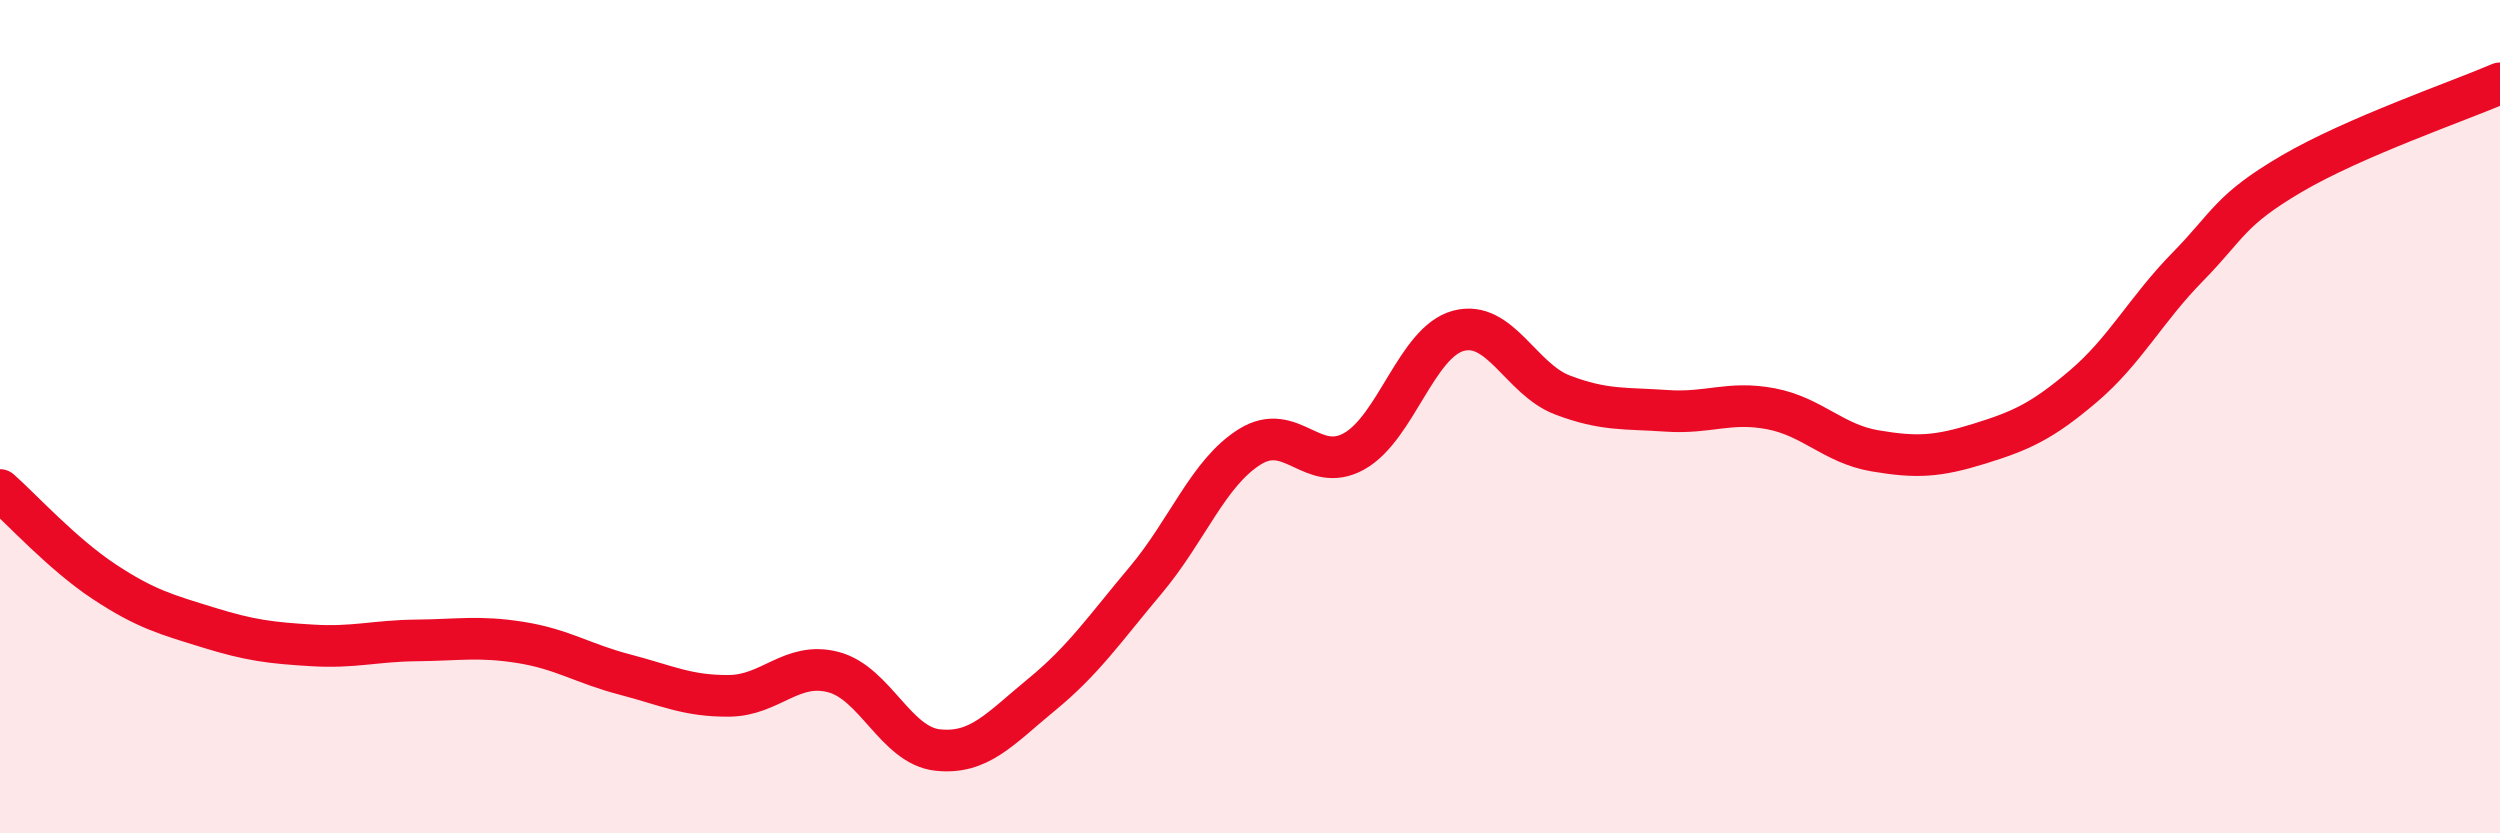
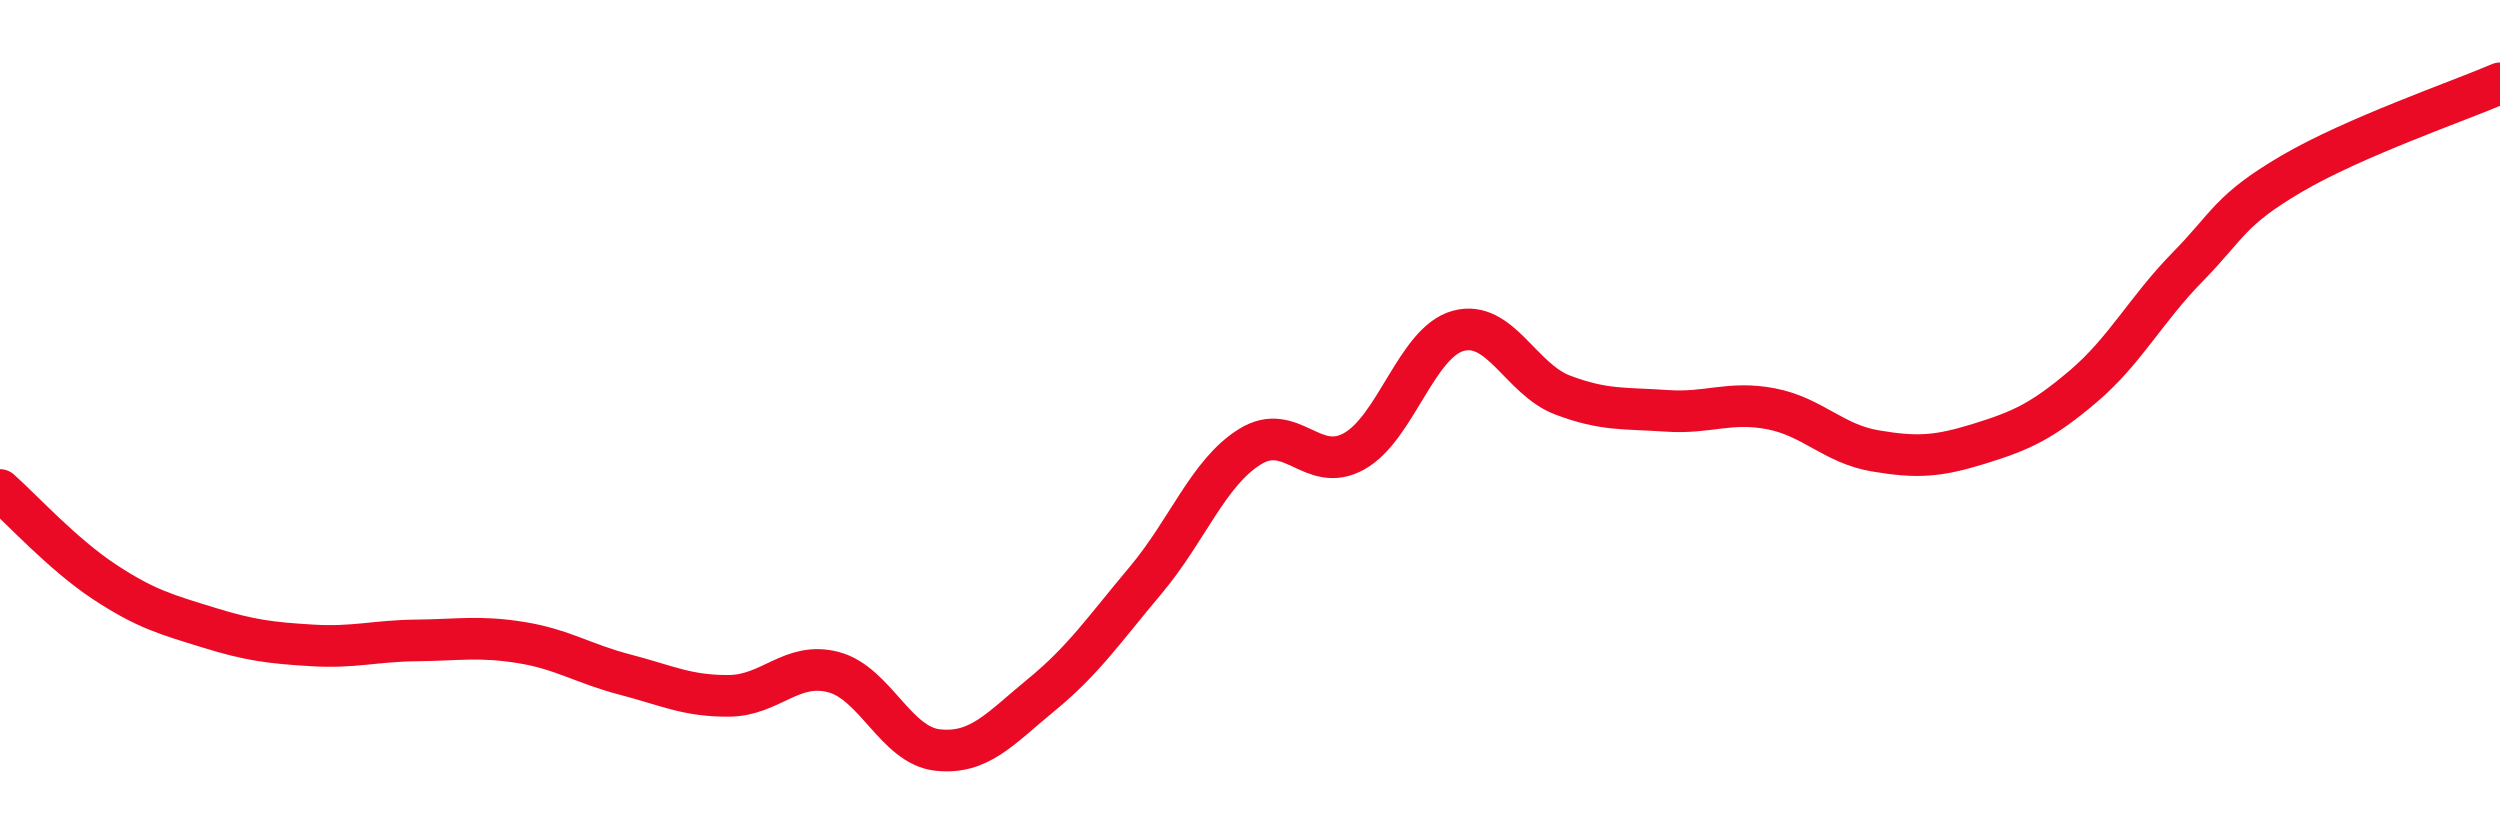
<svg xmlns="http://www.w3.org/2000/svg" width="60" height="20" viewBox="0 0 60 20">
-   <path d="M 0,11.76 C 0.5,12.2 1.5,13.3 2.5,13.96 C 3.5,14.62 4,14.75 5,15.06 C 6,15.37 6.5,15.43 7.5,15.49 C 8.5,15.55 9,15.38 10,15.37 C 11,15.36 11.5,15.26 12.5,15.42 C 13.5,15.58 14,15.93 15,16.19 C 16,16.45 16.5,16.71 17.5,16.7 C 18.5,16.69 19,15.87 20,16.13 C 21,16.39 21.5,17.89 22.5,18 C 23.5,18.11 24,17.49 25,16.67 C 26,15.85 26.5,15.11 27.5,13.92 C 28.5,12.73 29,11.34 30,10.72 C 31,10.1 31.5,11.39 32.5,10.83 C 33.5,10.27 34,8.21 35,7.94 C 36,7.67 36.5,9.1 37.5,9.48 C 38.5,9.86 39,9.79 40,9.86 C 41,9.93 41.5,9.62 42.5,9.81 C 43.5,10 44,10.65 45,10.82 C 46,10.99 46.5,10.96 47.5,10.65 C 48.5,10.34 49,10.12 50,9.27 C 51,8.42 51.5,7.43 52.5,6.41 C 53.5,5.39 53.5,5.05 55,4.17 C 56.5,3.29 59,2.43 60,2L60 20L0 20Z" fill="#EB0A25" opacity="0.1" stroke-linecap="round" stroke-linejoin="round" />
  <path d="M 0,11.76 C 0.5,12.2 1.5,13.3 2.5,13.96 C 3.5,14.62 4,14.75 5,15.06 C 6,15.37 6.5,15.43 7.5,15.49 C 8.5,15.55 9,15.38 10,15.37 C 11,15.36 11.5,15.26 12.5,15.42 C 13.5,15.58 14,15.93 15,16.19 C 16,16.45 16.5,16.71 17.5,16.7 C 18.5,16.69 19,15.87 20,16.13 C 21,16.39 21.5,17.89 22.5,18 C 23.5,18.11 24,17.49 25,16.67 C 26,15.85 26.5,15.11 27.5,13.92 C 28.5,12.73 29,11.34 30,10.72 C 31,10.1 31.5,11.39 32.5,10.83 C 33.5,10.27 34,8.21 35,7.94 C 36,7.67 36.5,9.1 37.5,9.48 C 38.5,9.86 39,9.79 40,9.86 C 41,9.93 41.5,9.62 42.5,9.81 C 43.5,10 44,10.65 45,10.82 C 46,10.99 46.5,10.96 47.5,10.65 C 48.5,10.34 49,10.12 50,9.27 C 51,8.42 51.5,7.43 52.5,6.41 C 53.5,5.39 53.5,5.05 55,4.17 C 56.5,3.29 59,2.43 60,2" stroke="#EB0A25" stroke-width="1" fill="none" stroke-linecap="round" stroke-linejoin="round" />
</svg>